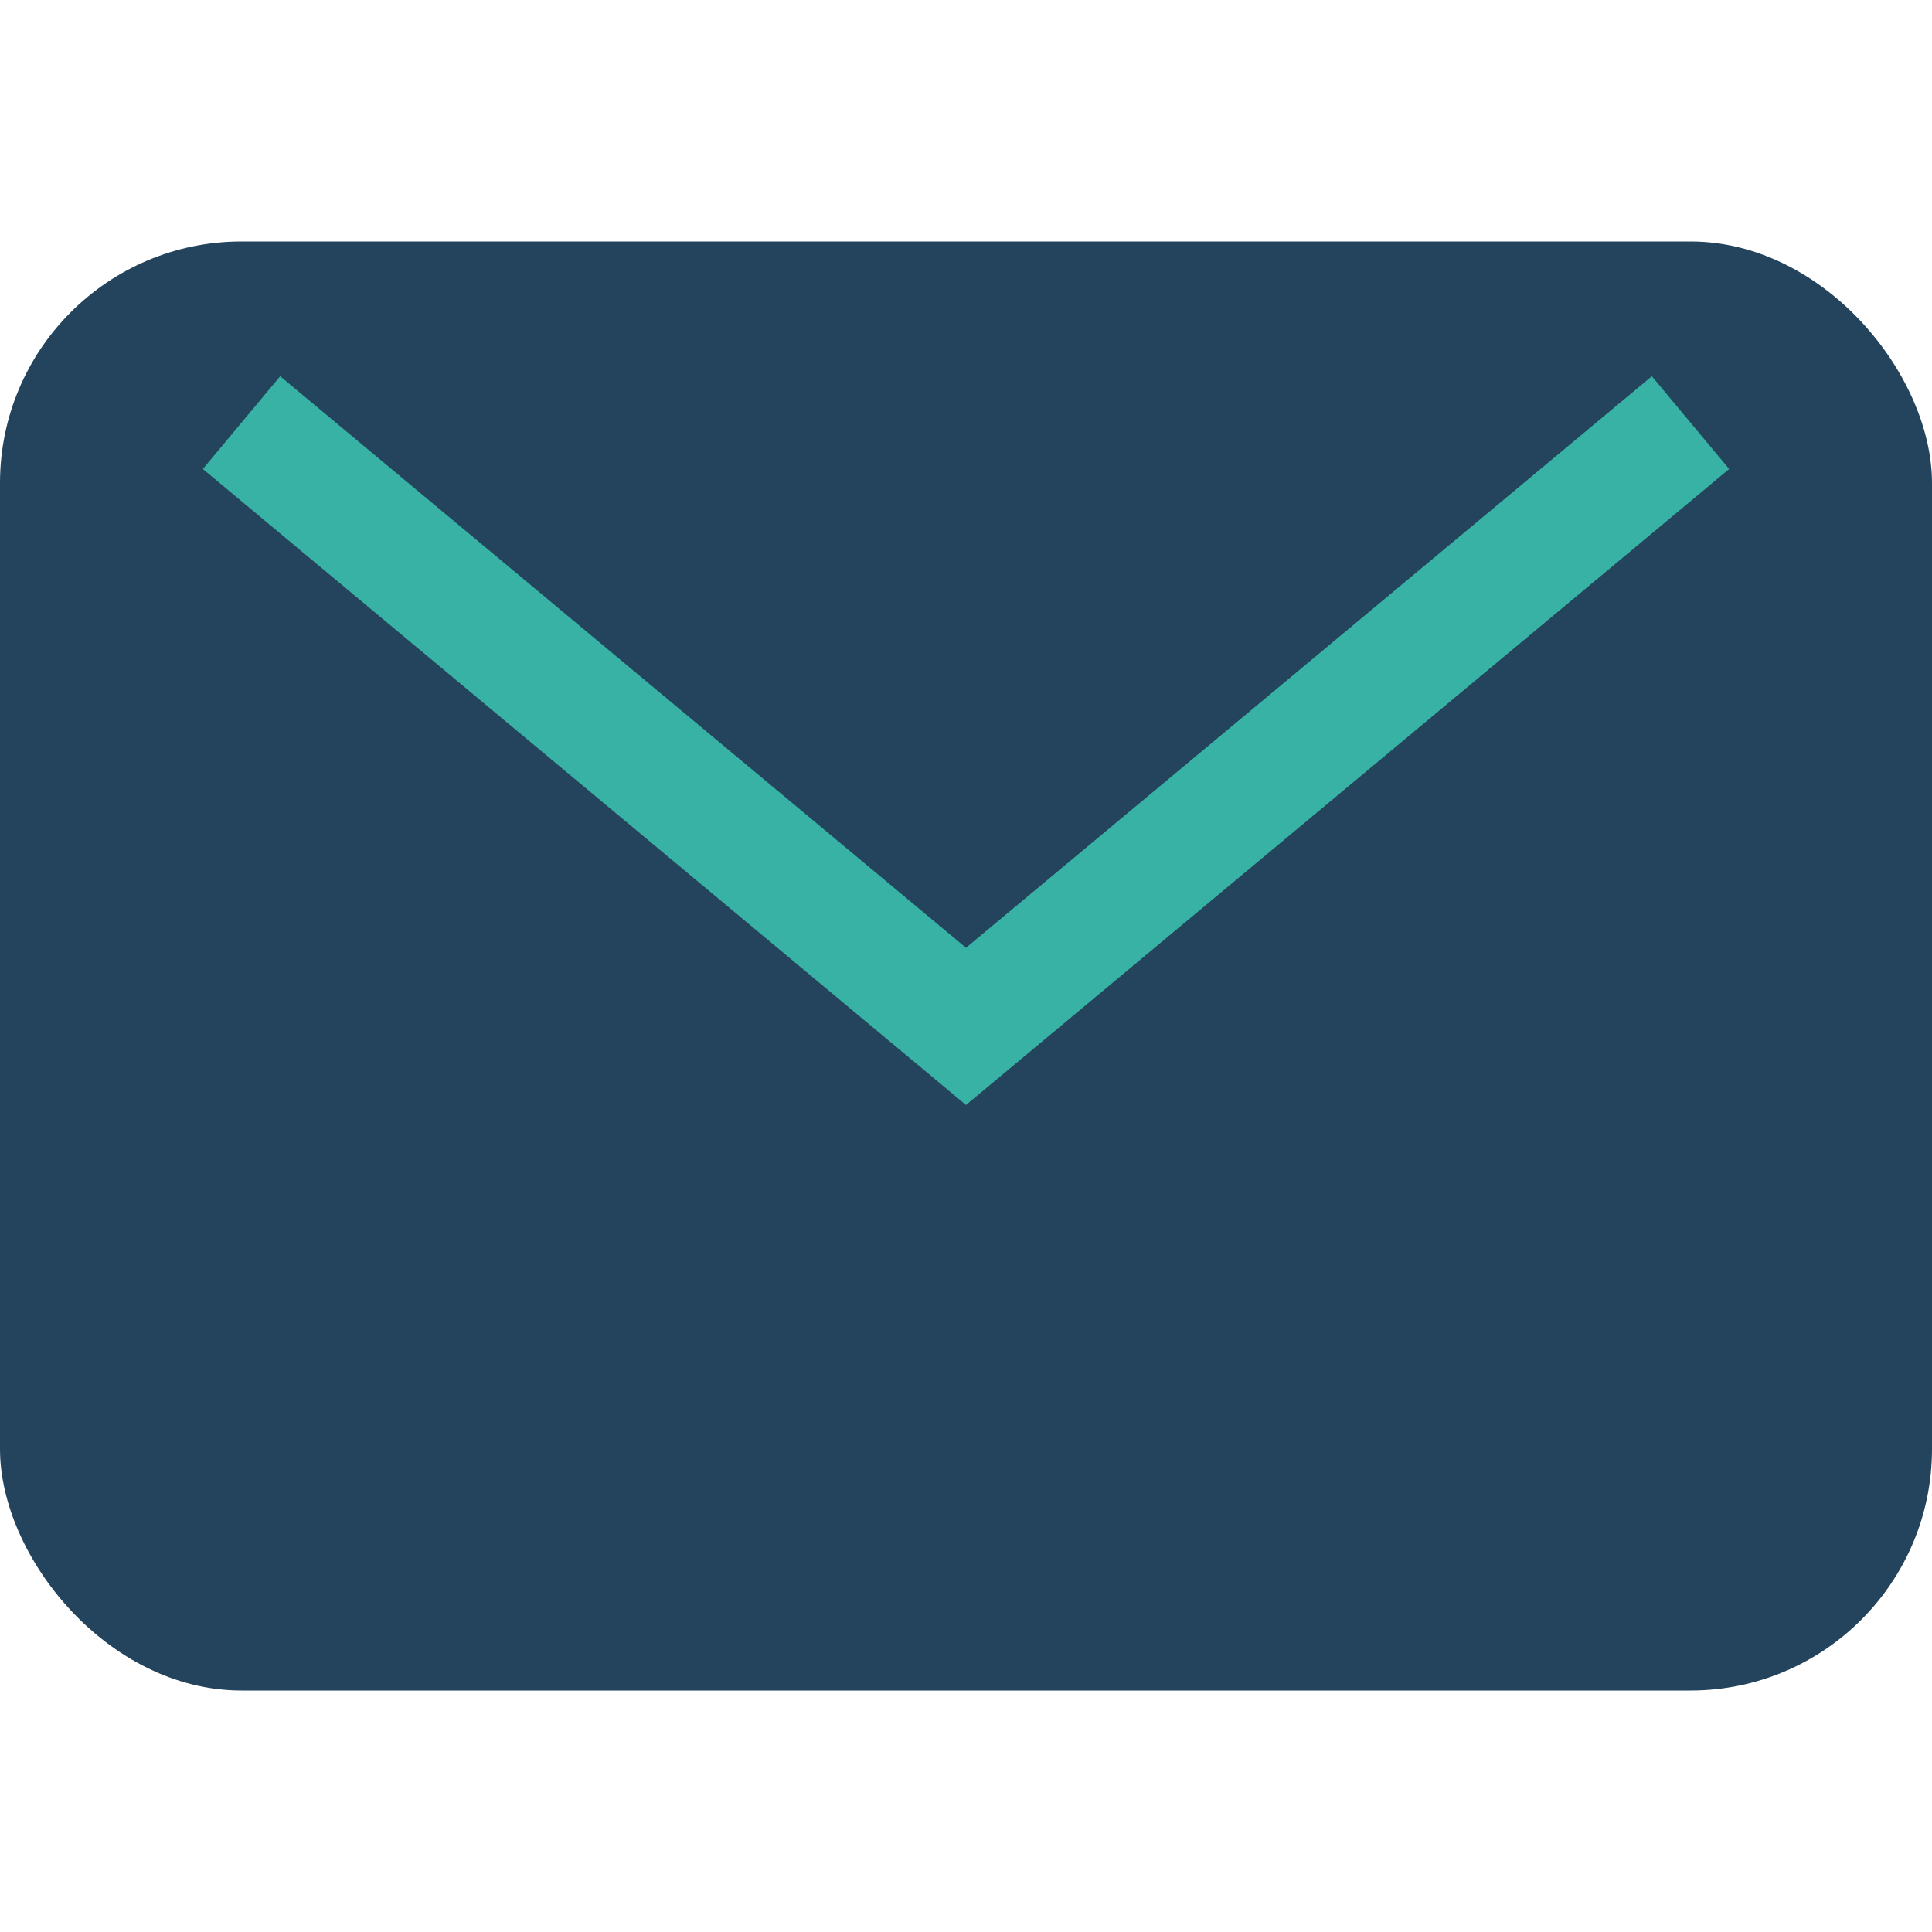
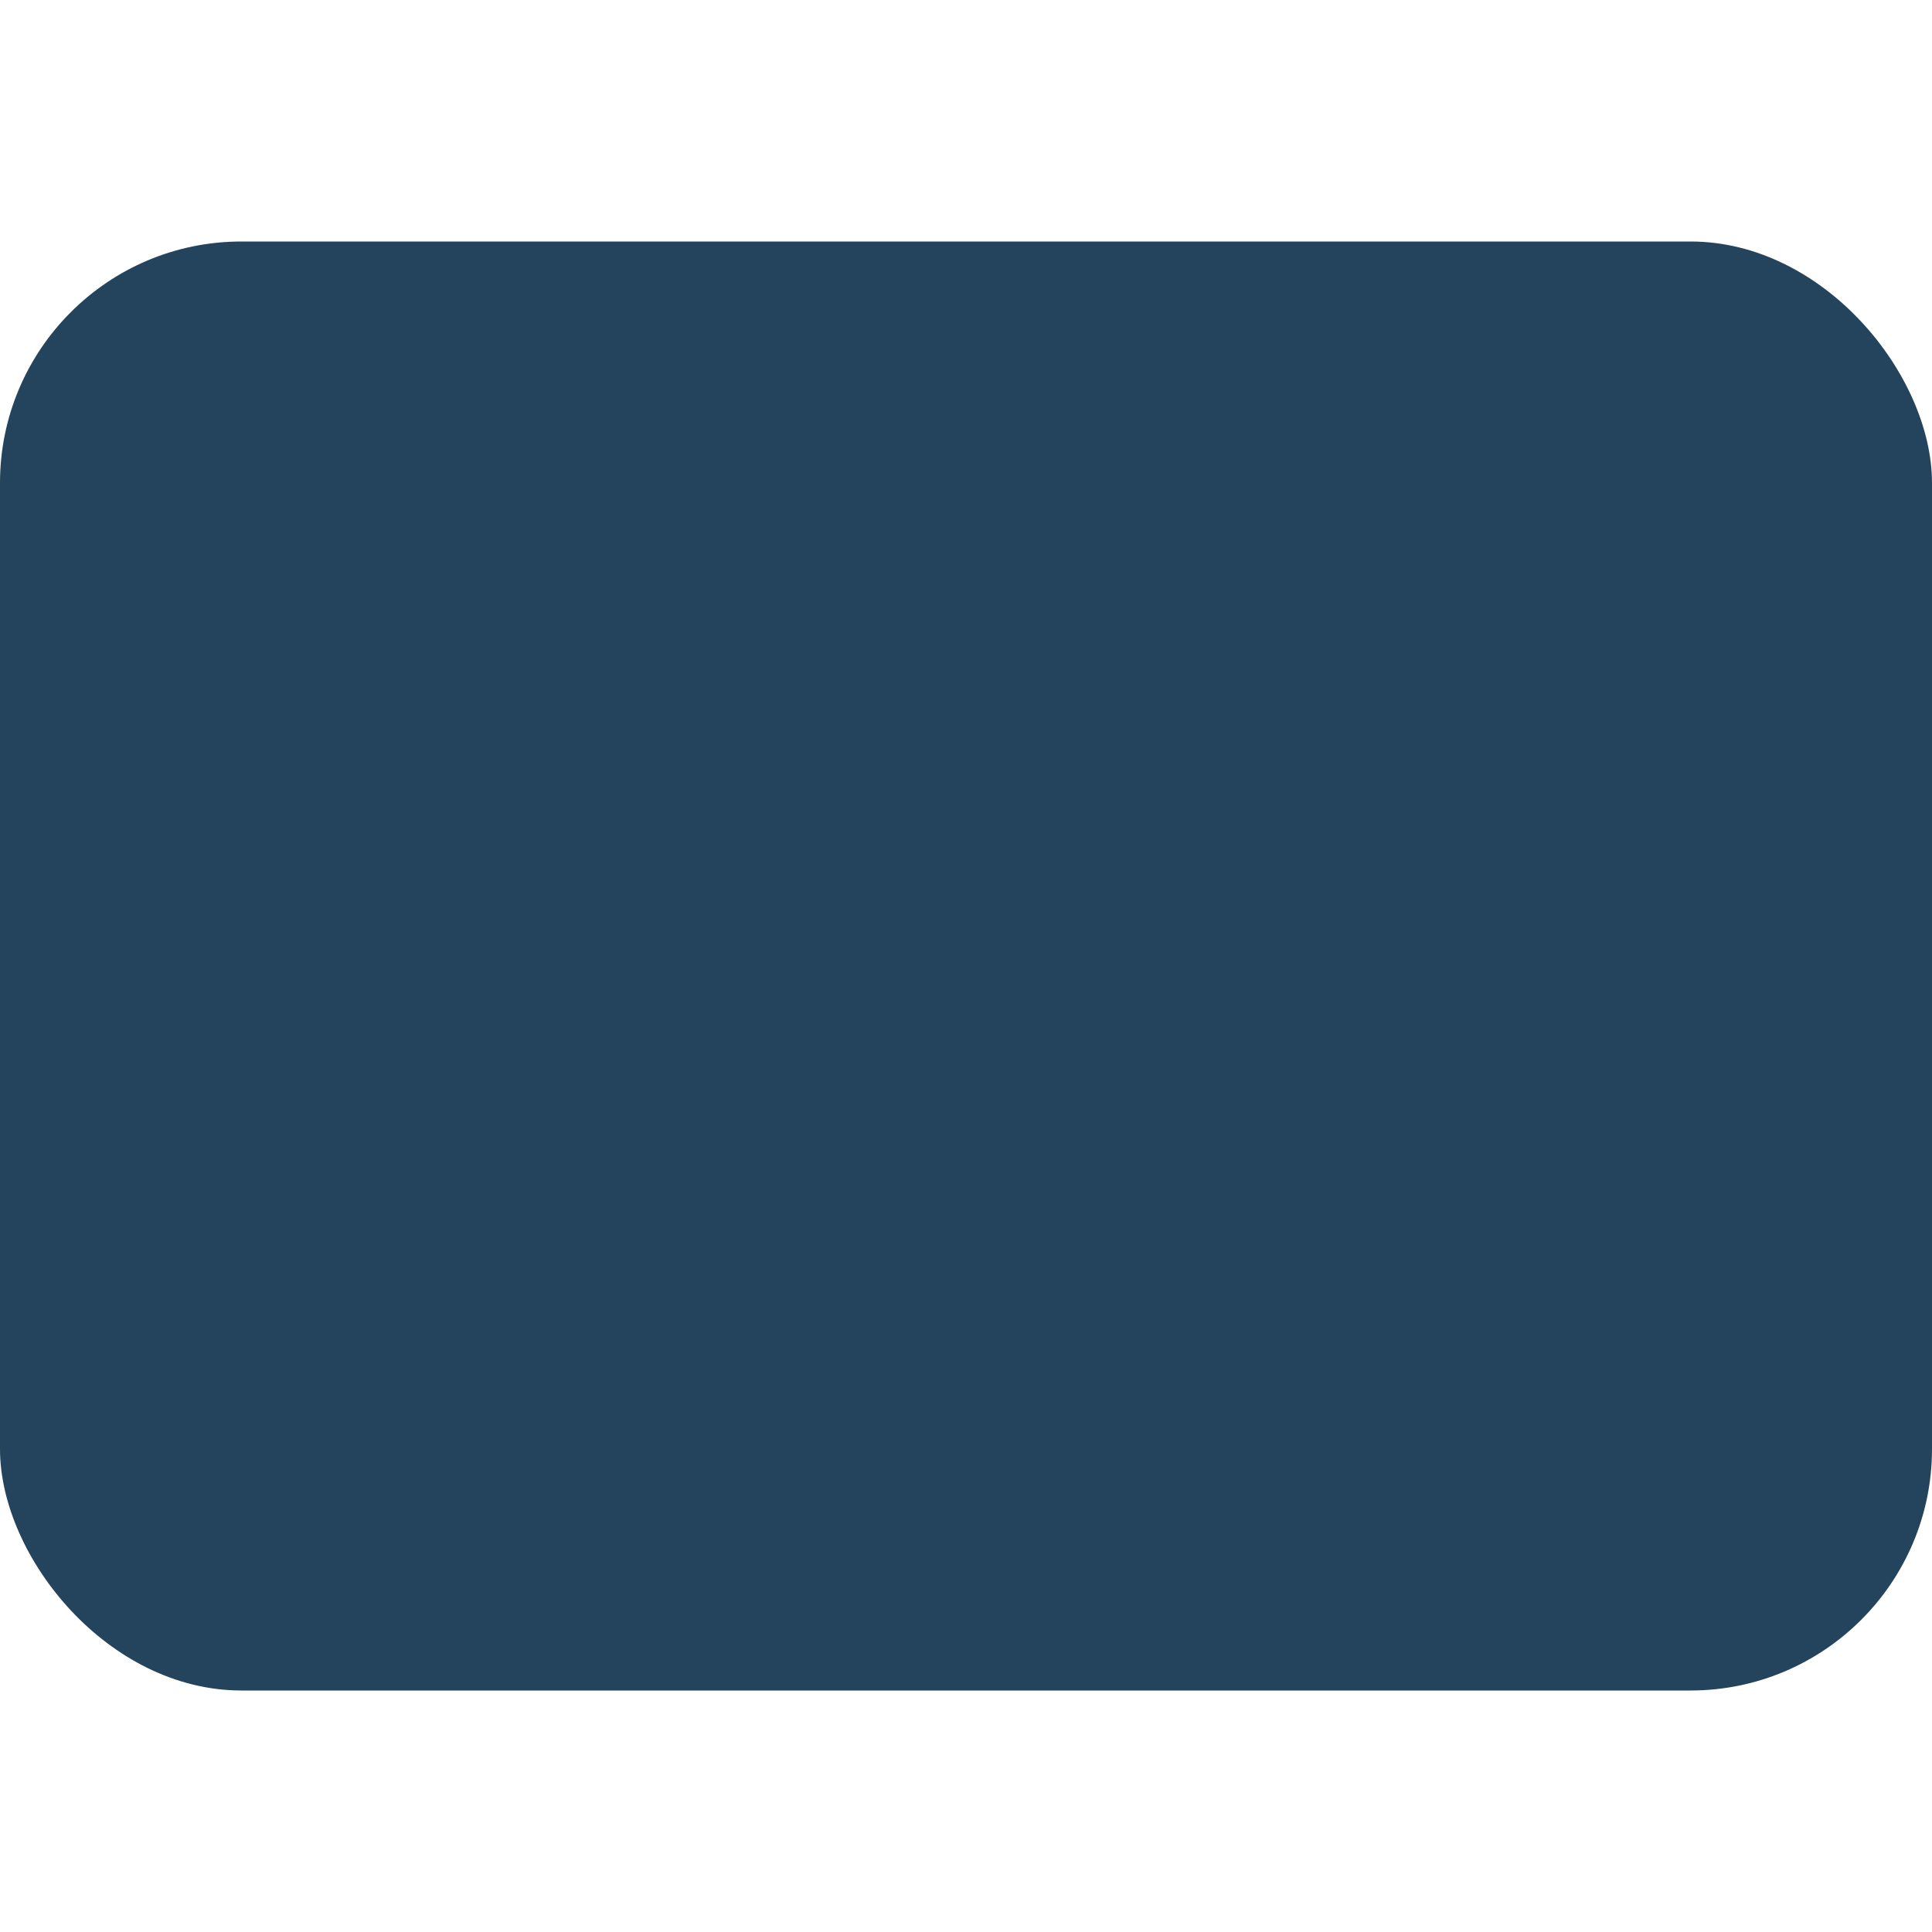
<svg xmlns="http://www.w3.org/2000/svg" width="32" height="32" viewBox="0 0 32 32">
  <rect width="32" height="24" y="4" rx="4" fill="#23445C" />
-   <path d="M4 7l12 10 12-10" stroke="#38B2A5" stroke-width="2" fill="none" />
</svg>